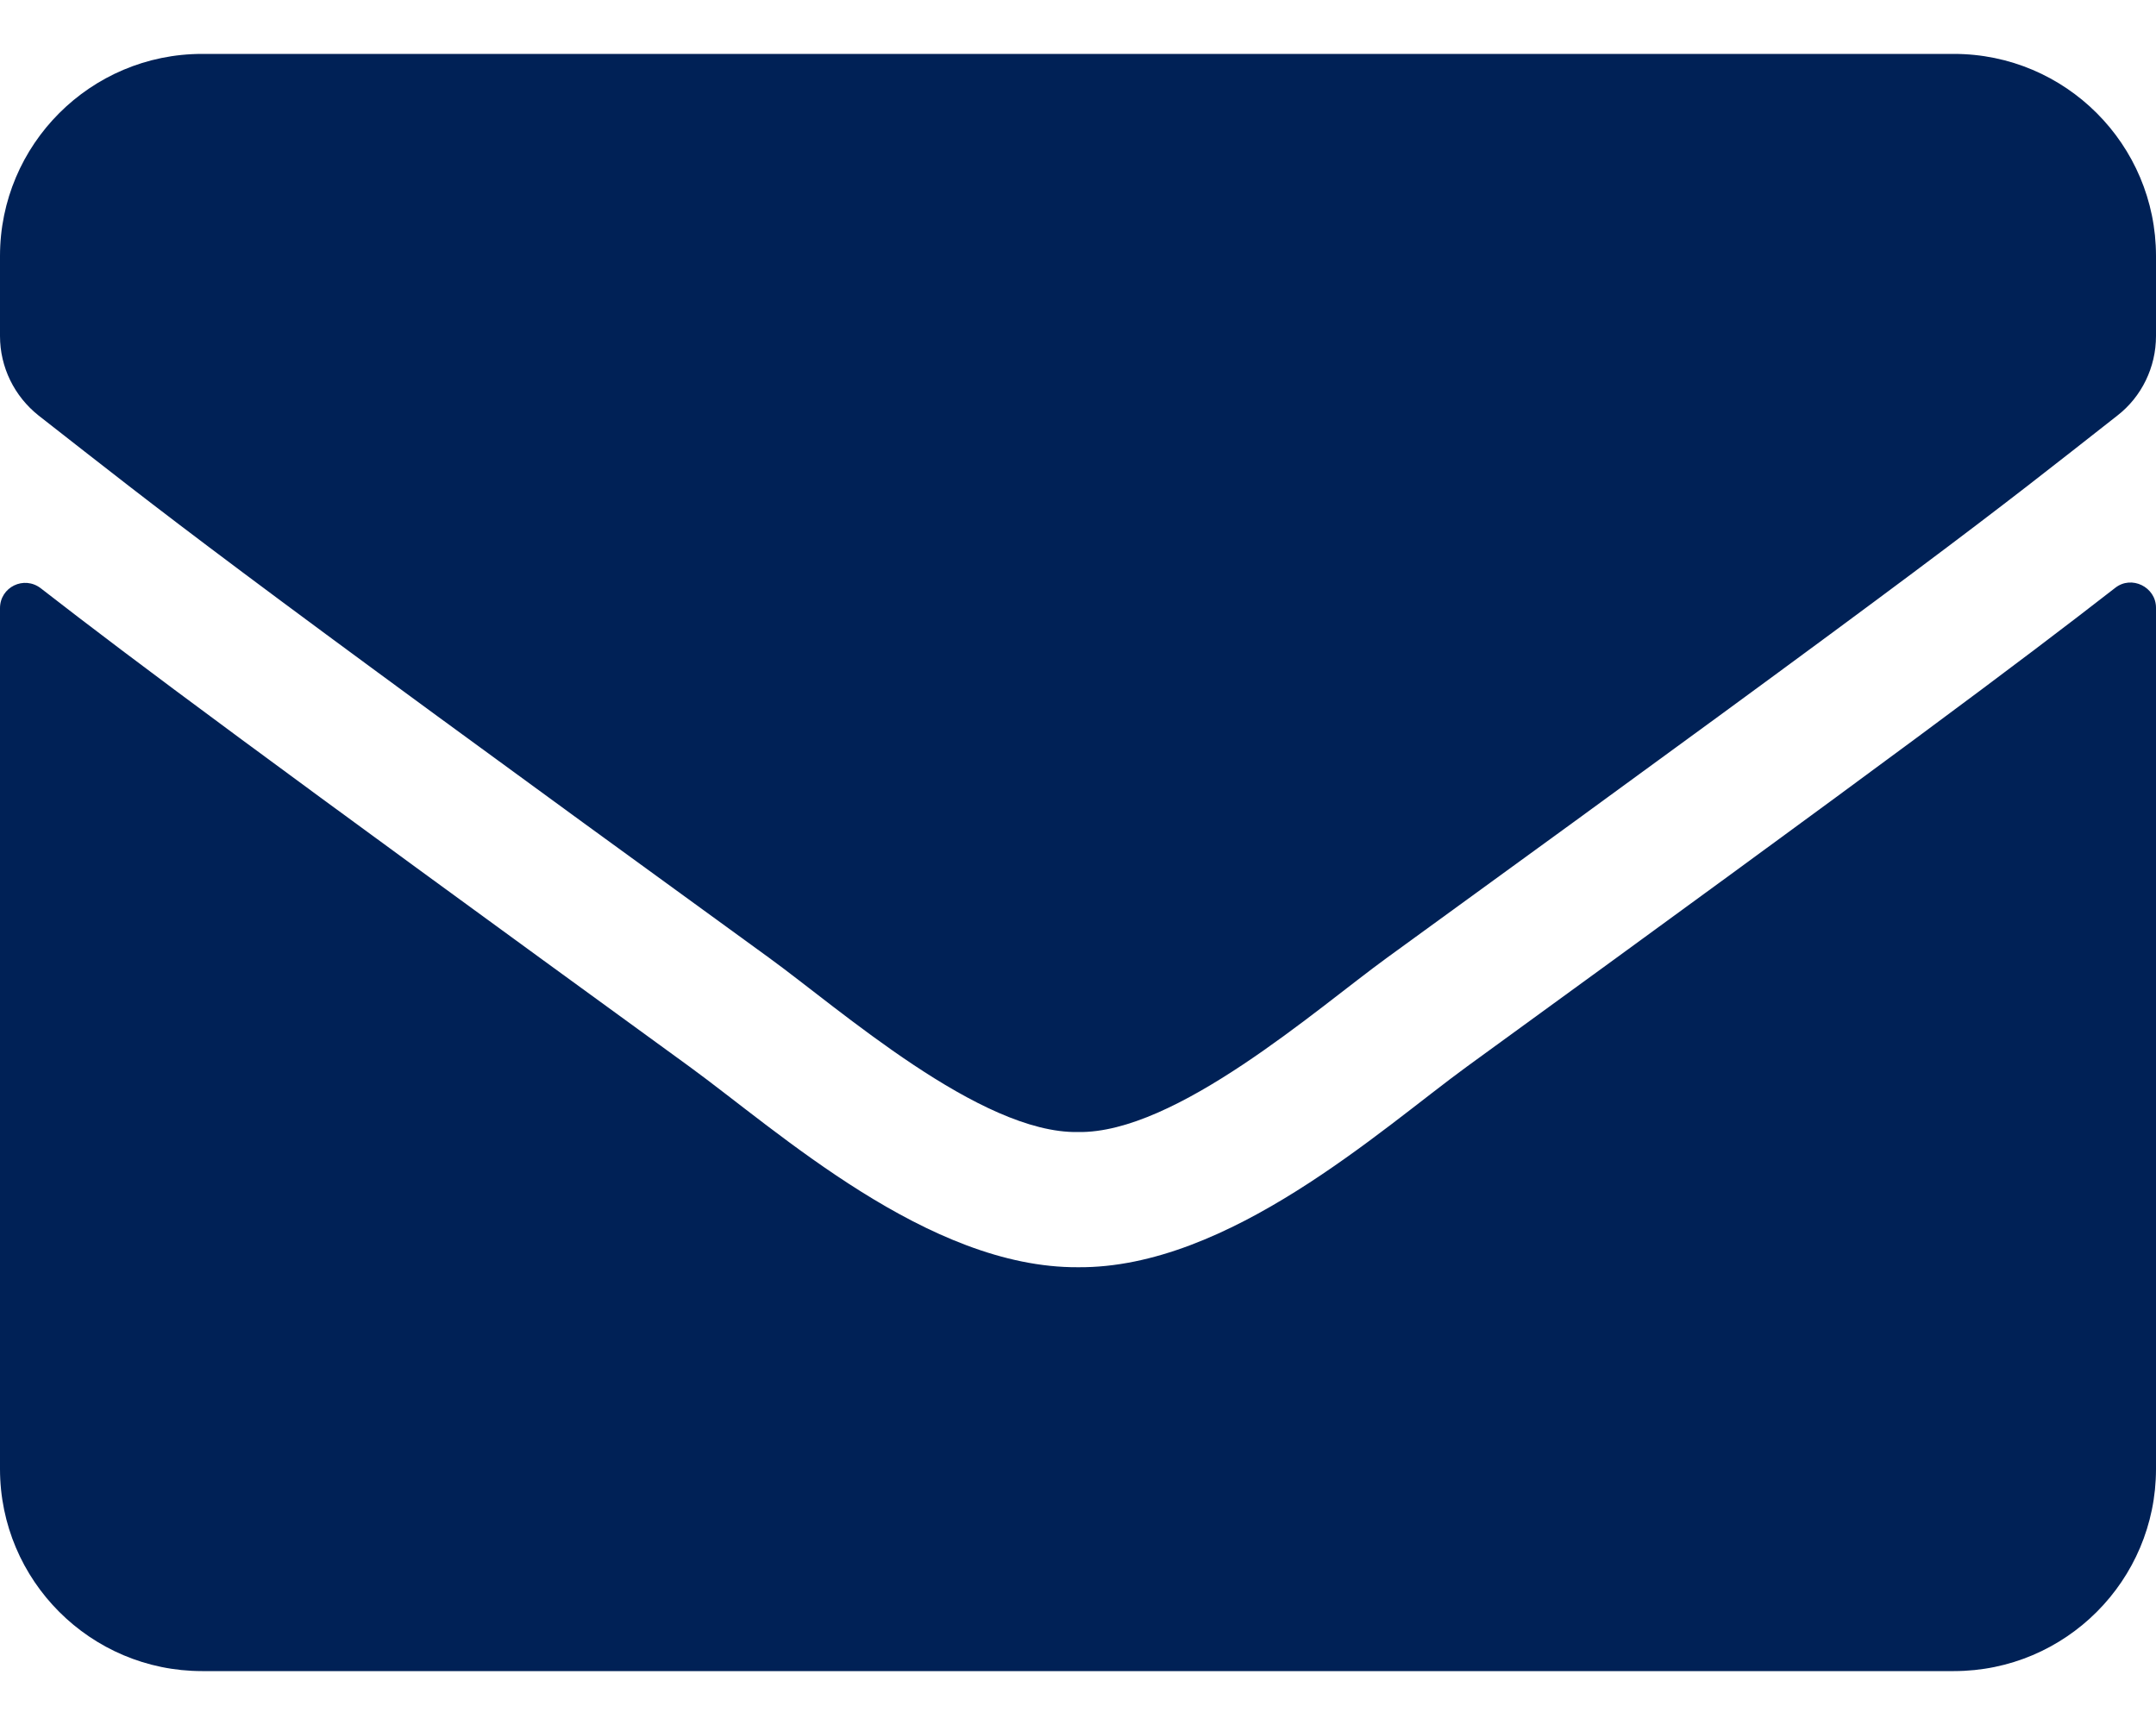
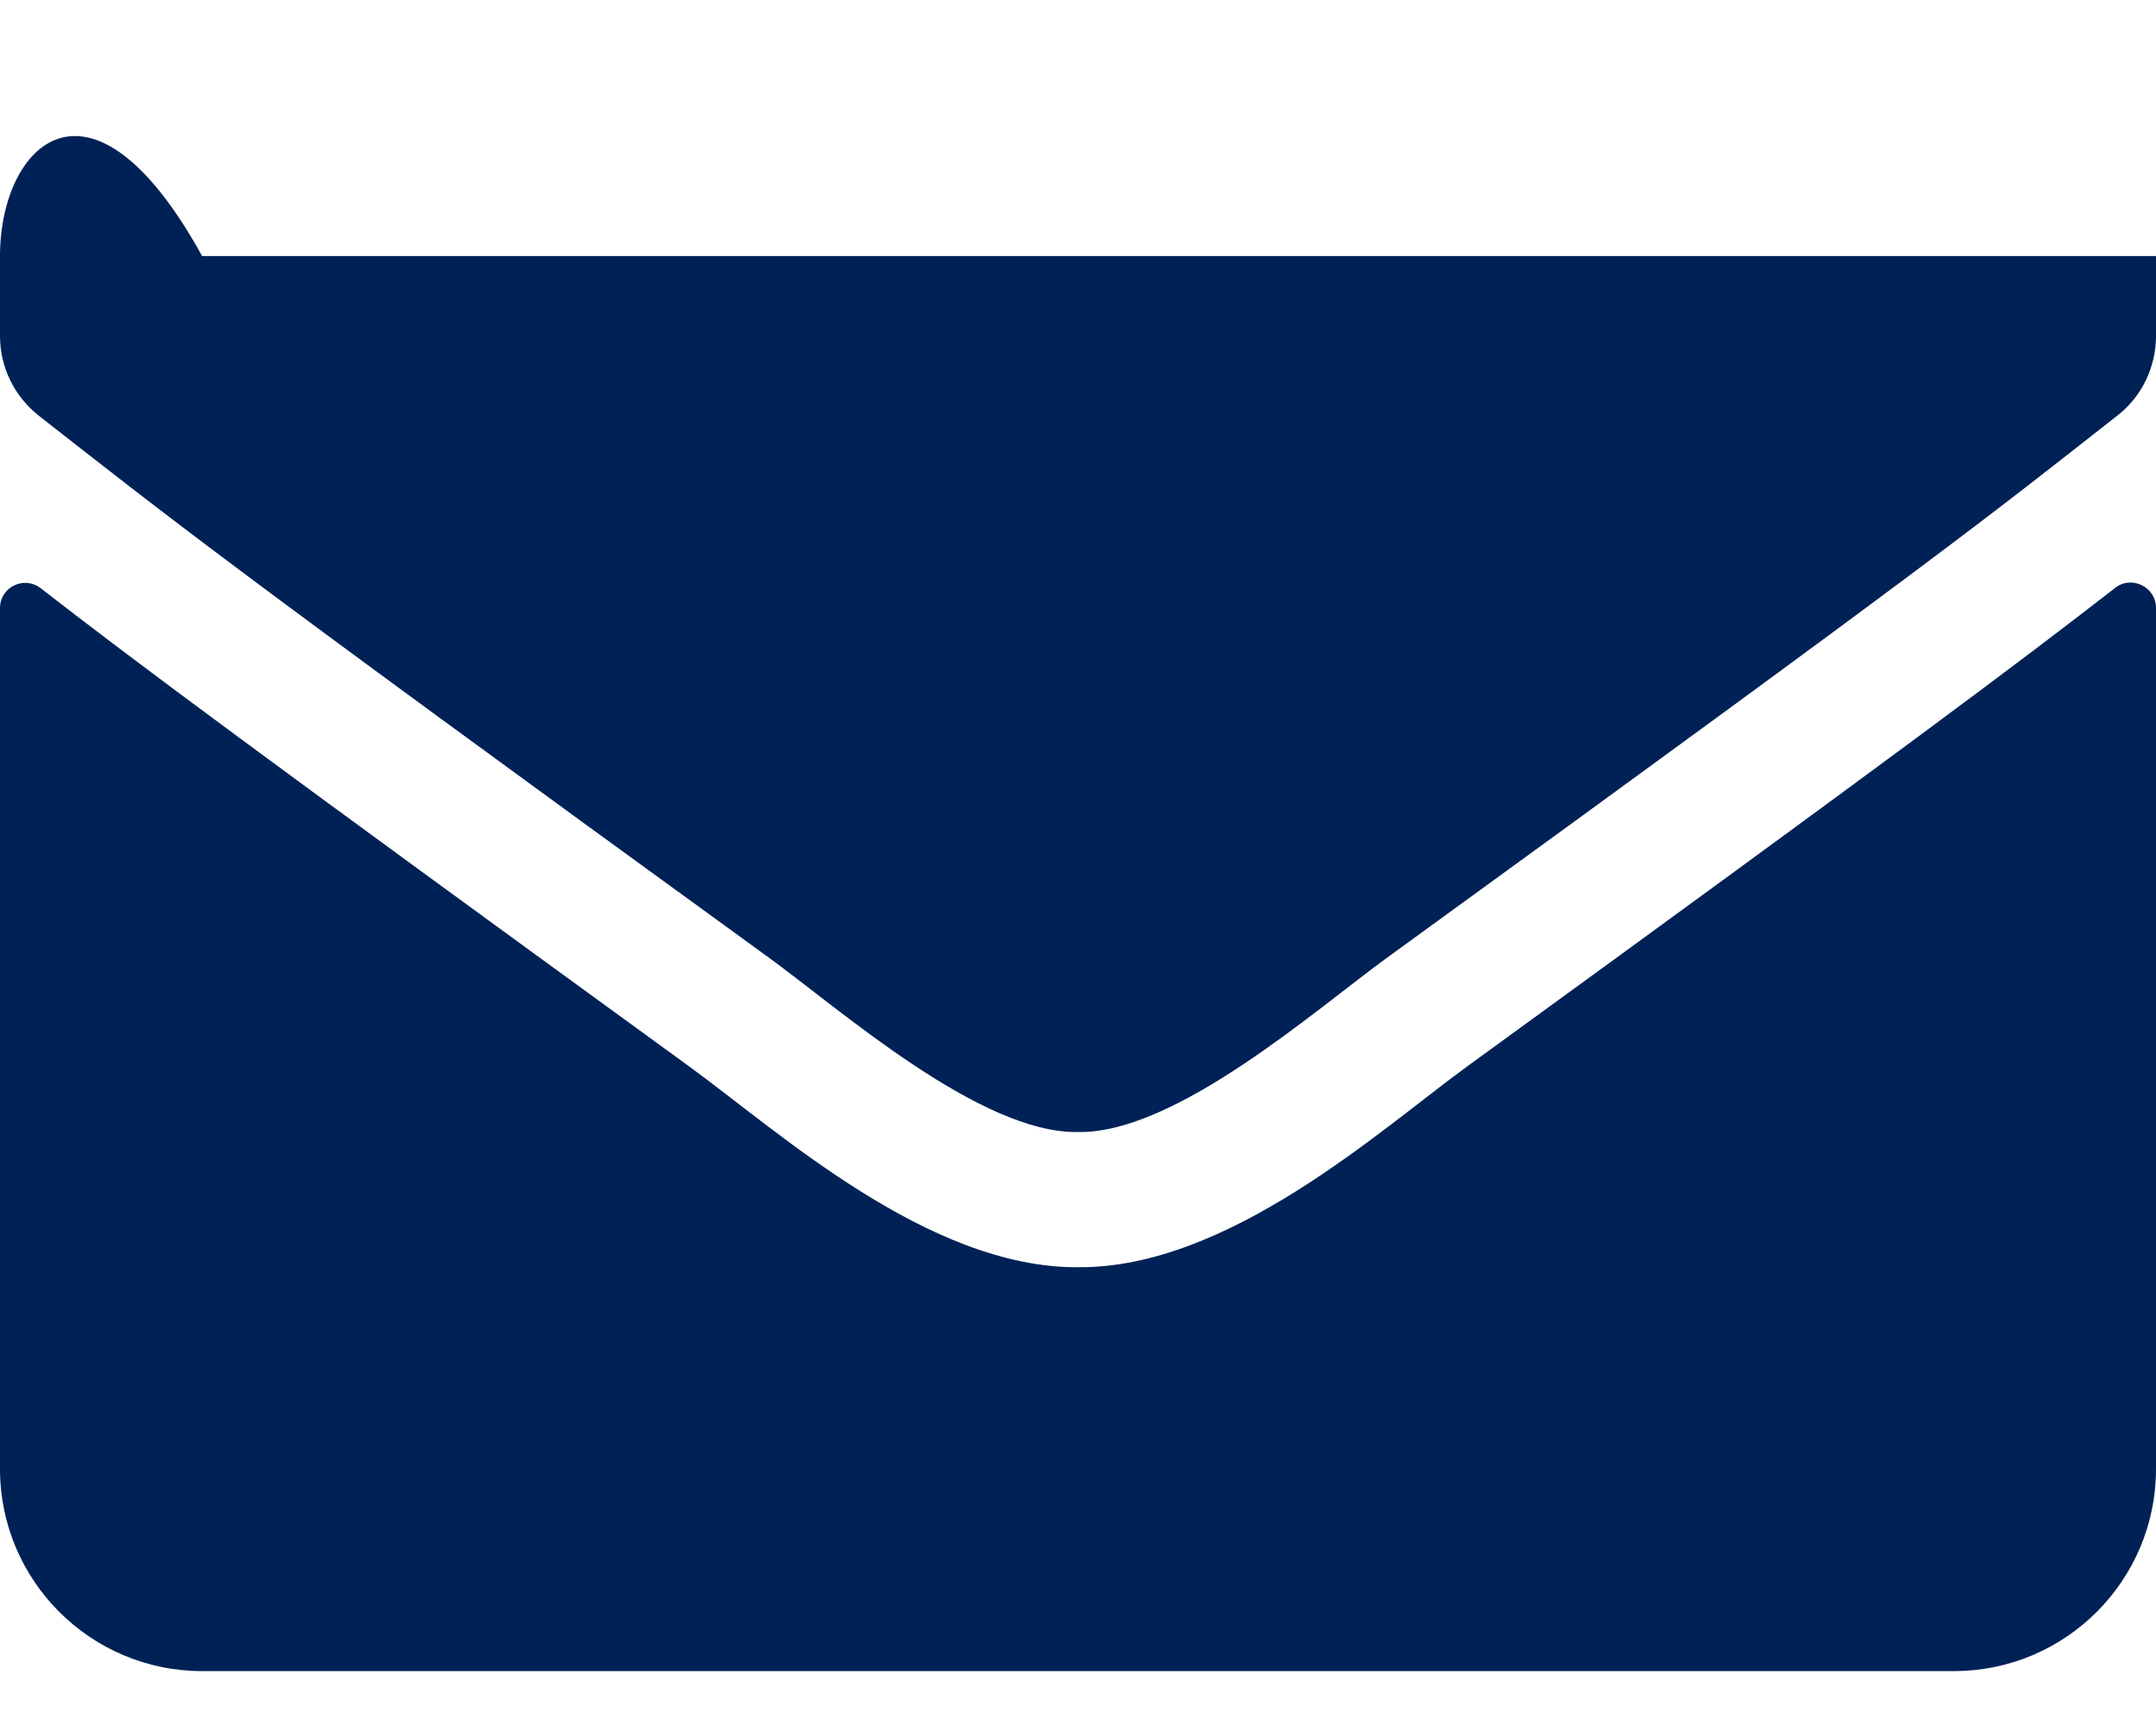
<svg xmlns="http://www.w3.org/2000/svg" width="20" height="16" viewBox="0 0 20 16" fill="none">
-   <path d="M19.621 5.453C19.773 5.332 20 5.445 20 5.637V13.625C20 14.66 19.16 15.5 18.125 15.5H1.875C0.84 15.5 0 14.66 0 13.625V5.641C0 5.445 0.223 5.336 0.379 5.457C1.254 6.137 2.414 7 6.398 9.895C7.223 10.496 8.613 11.762 10 11.754C11.395 11.766 12.812 10.473 13.605 9.895C17.59 7 18.746 6.133 19.621 5.453ZM10 10.5C10.906 10.516 12.211 9.359 12.867 8.883C18.051 5.121 18.445 4.793 19.641 3.855C19.867 3.68 20 3.406 20 3.117V2.375C20 1.34 19.16 0.5 18.125 0.5H1.875C0.84 0.5 0 1.34 0 2.375V3.117C0 3.406 0.133 3.676 0.359 3.855C1.555 4.789 1.949 5.121 7.133 8.883C7.789 9.359 9.094 10.516 10 10.5Z" fill="#002156" />
+   <path d="M19.621 5.453C19.773 5.332 20 5.445 20 5.637V13.625C20 14.66 19.16 15.5 18.125 15.5H1.875C0.84 15.5 0 14.66 0 13.625V5.641C0 5.445 0.223 5.336 0.379 5.457C1.254 6.137 2.414 7 6.398 9.895C7.223 10.496 8.613 11.762 10 11.754C11.395 11.766 12.812 10.473 13.605 9.895C17.59 7 18.746 6.133 19.621 5.453ZM10 10.5C10.906 10.516 12.211 9.359 12.867 8.883C18.051 5.121 18.445 4.793 19.641 3.855C19.867 3.68 20 3.406 20 3.117V2.375H1.875C0.84 0.5 0 1.34 0 2.375V3.117C0 3.406 0.133 3.676 0.359 3.855C1.555 4.789 1.949 5.121 7.133 8.883C7.789 9.359 9.094 10.516 10 10.5Z" fill="#002156" />
</svg>